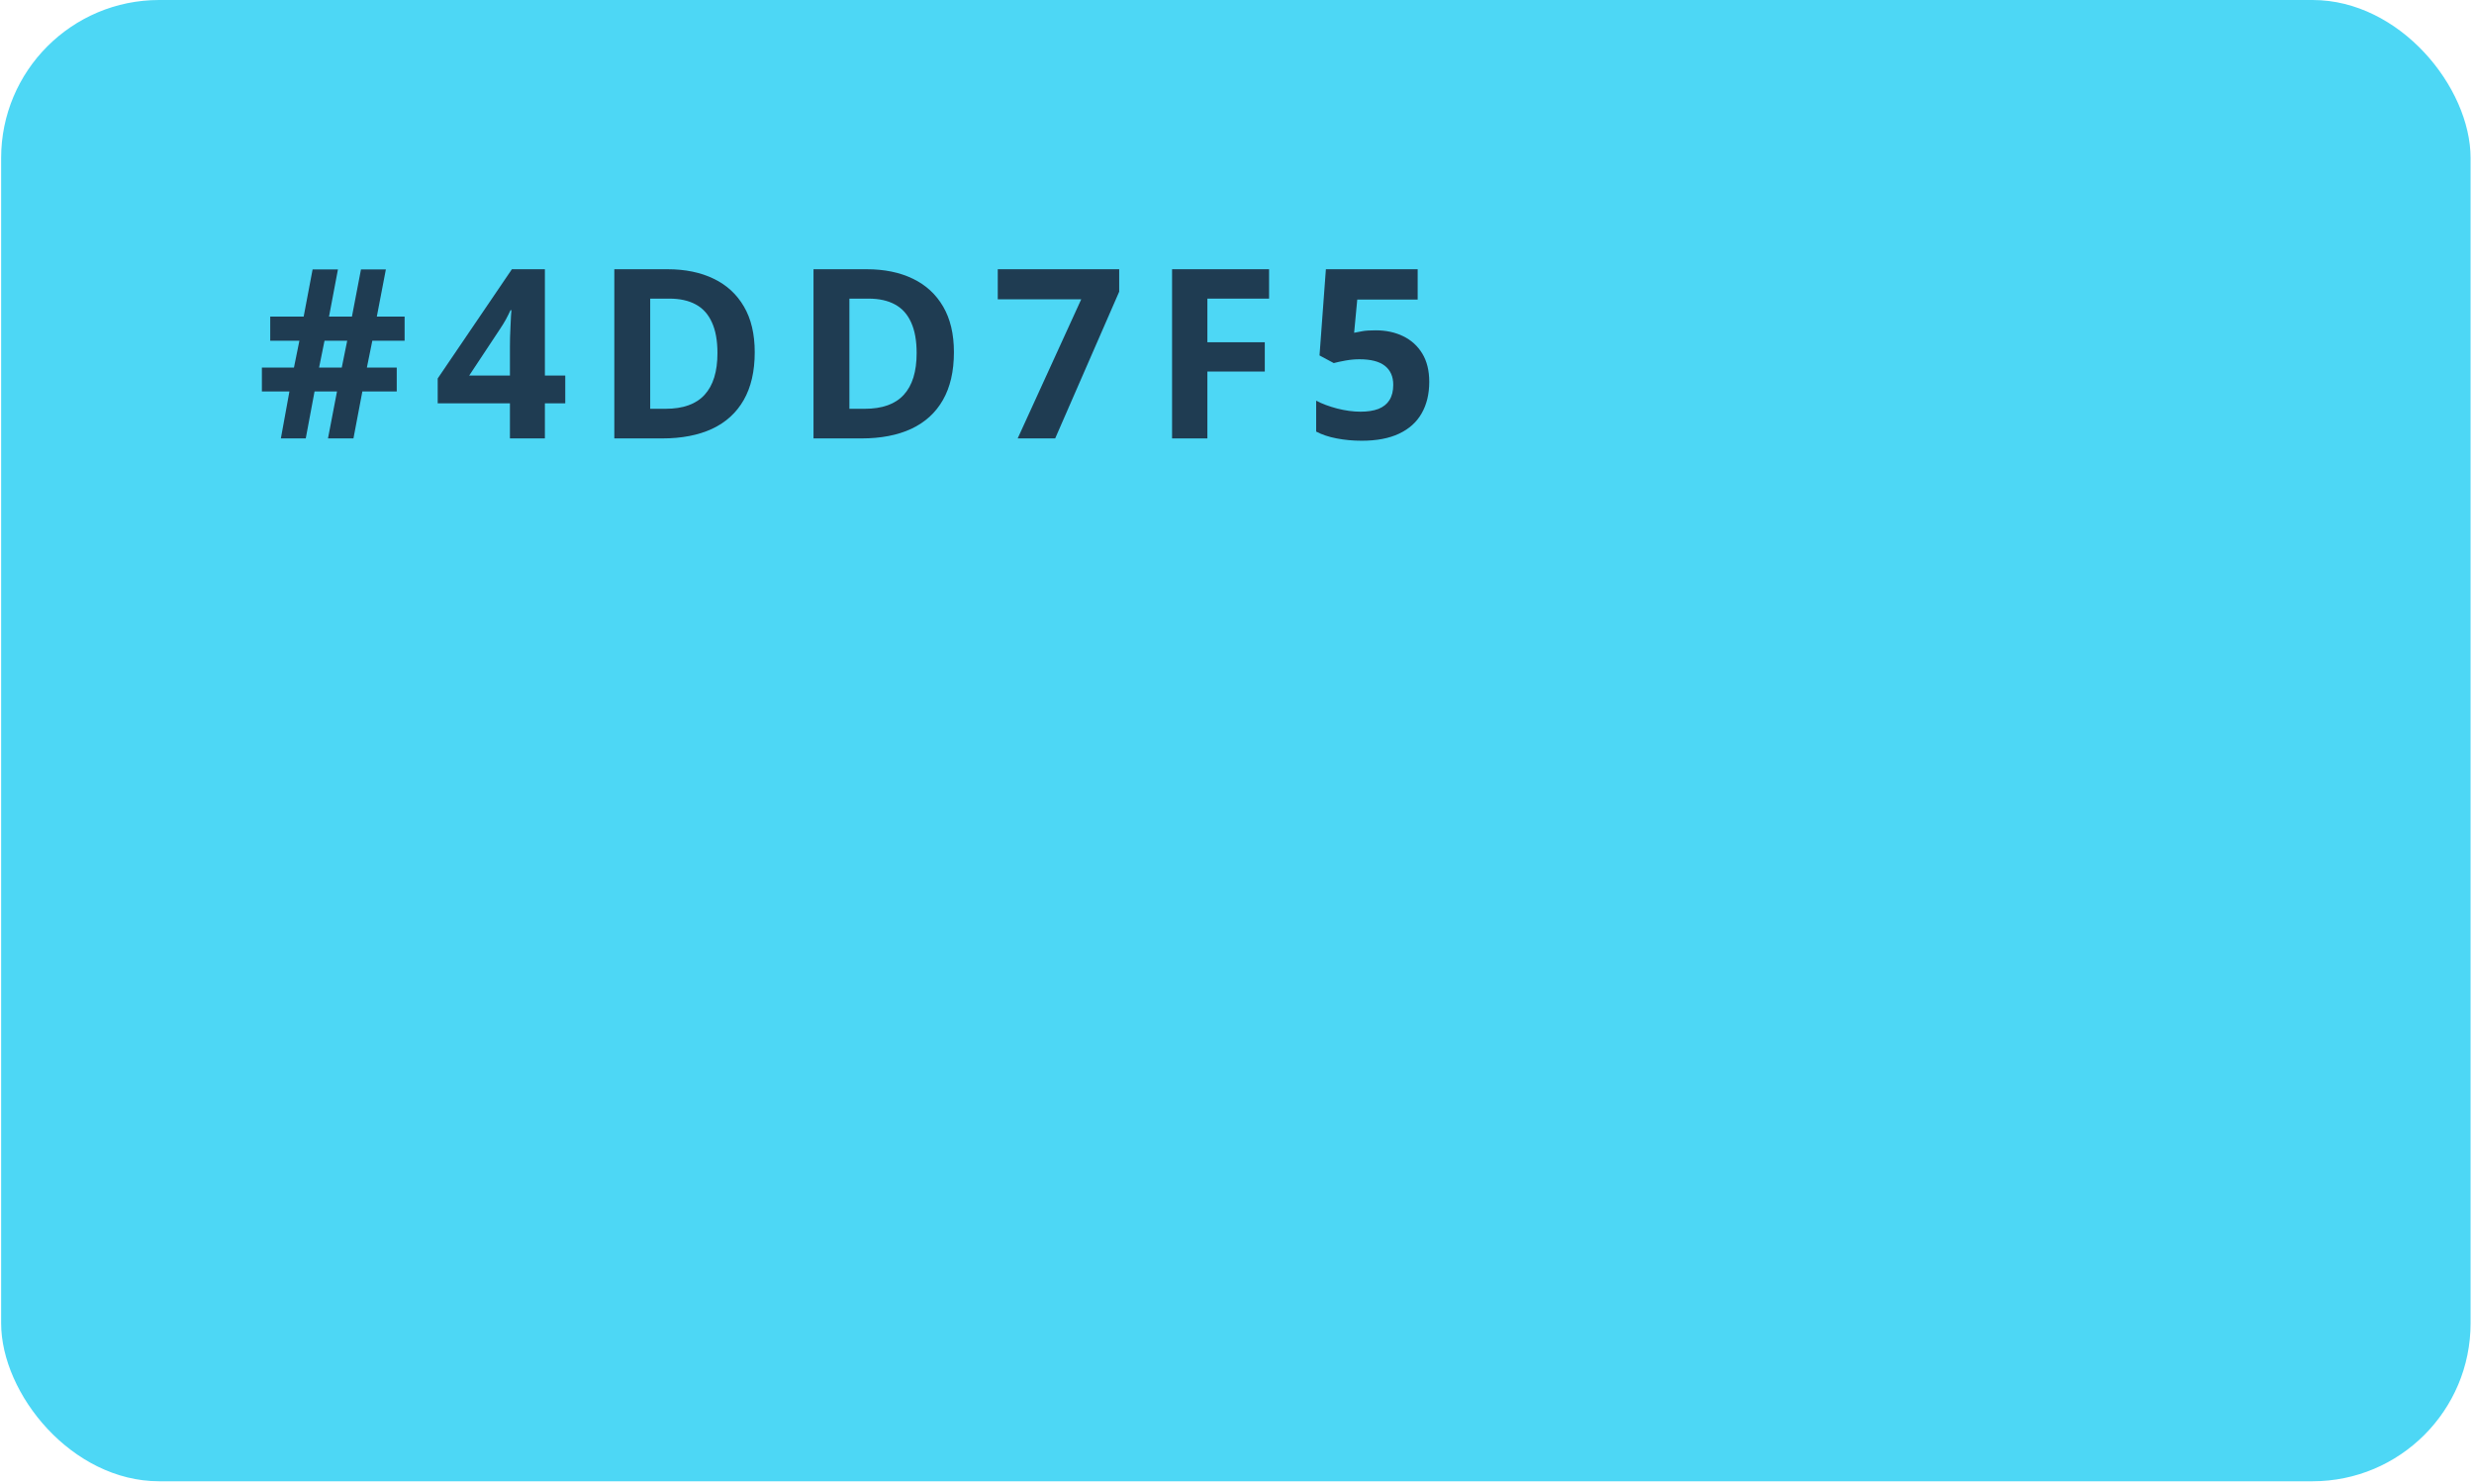
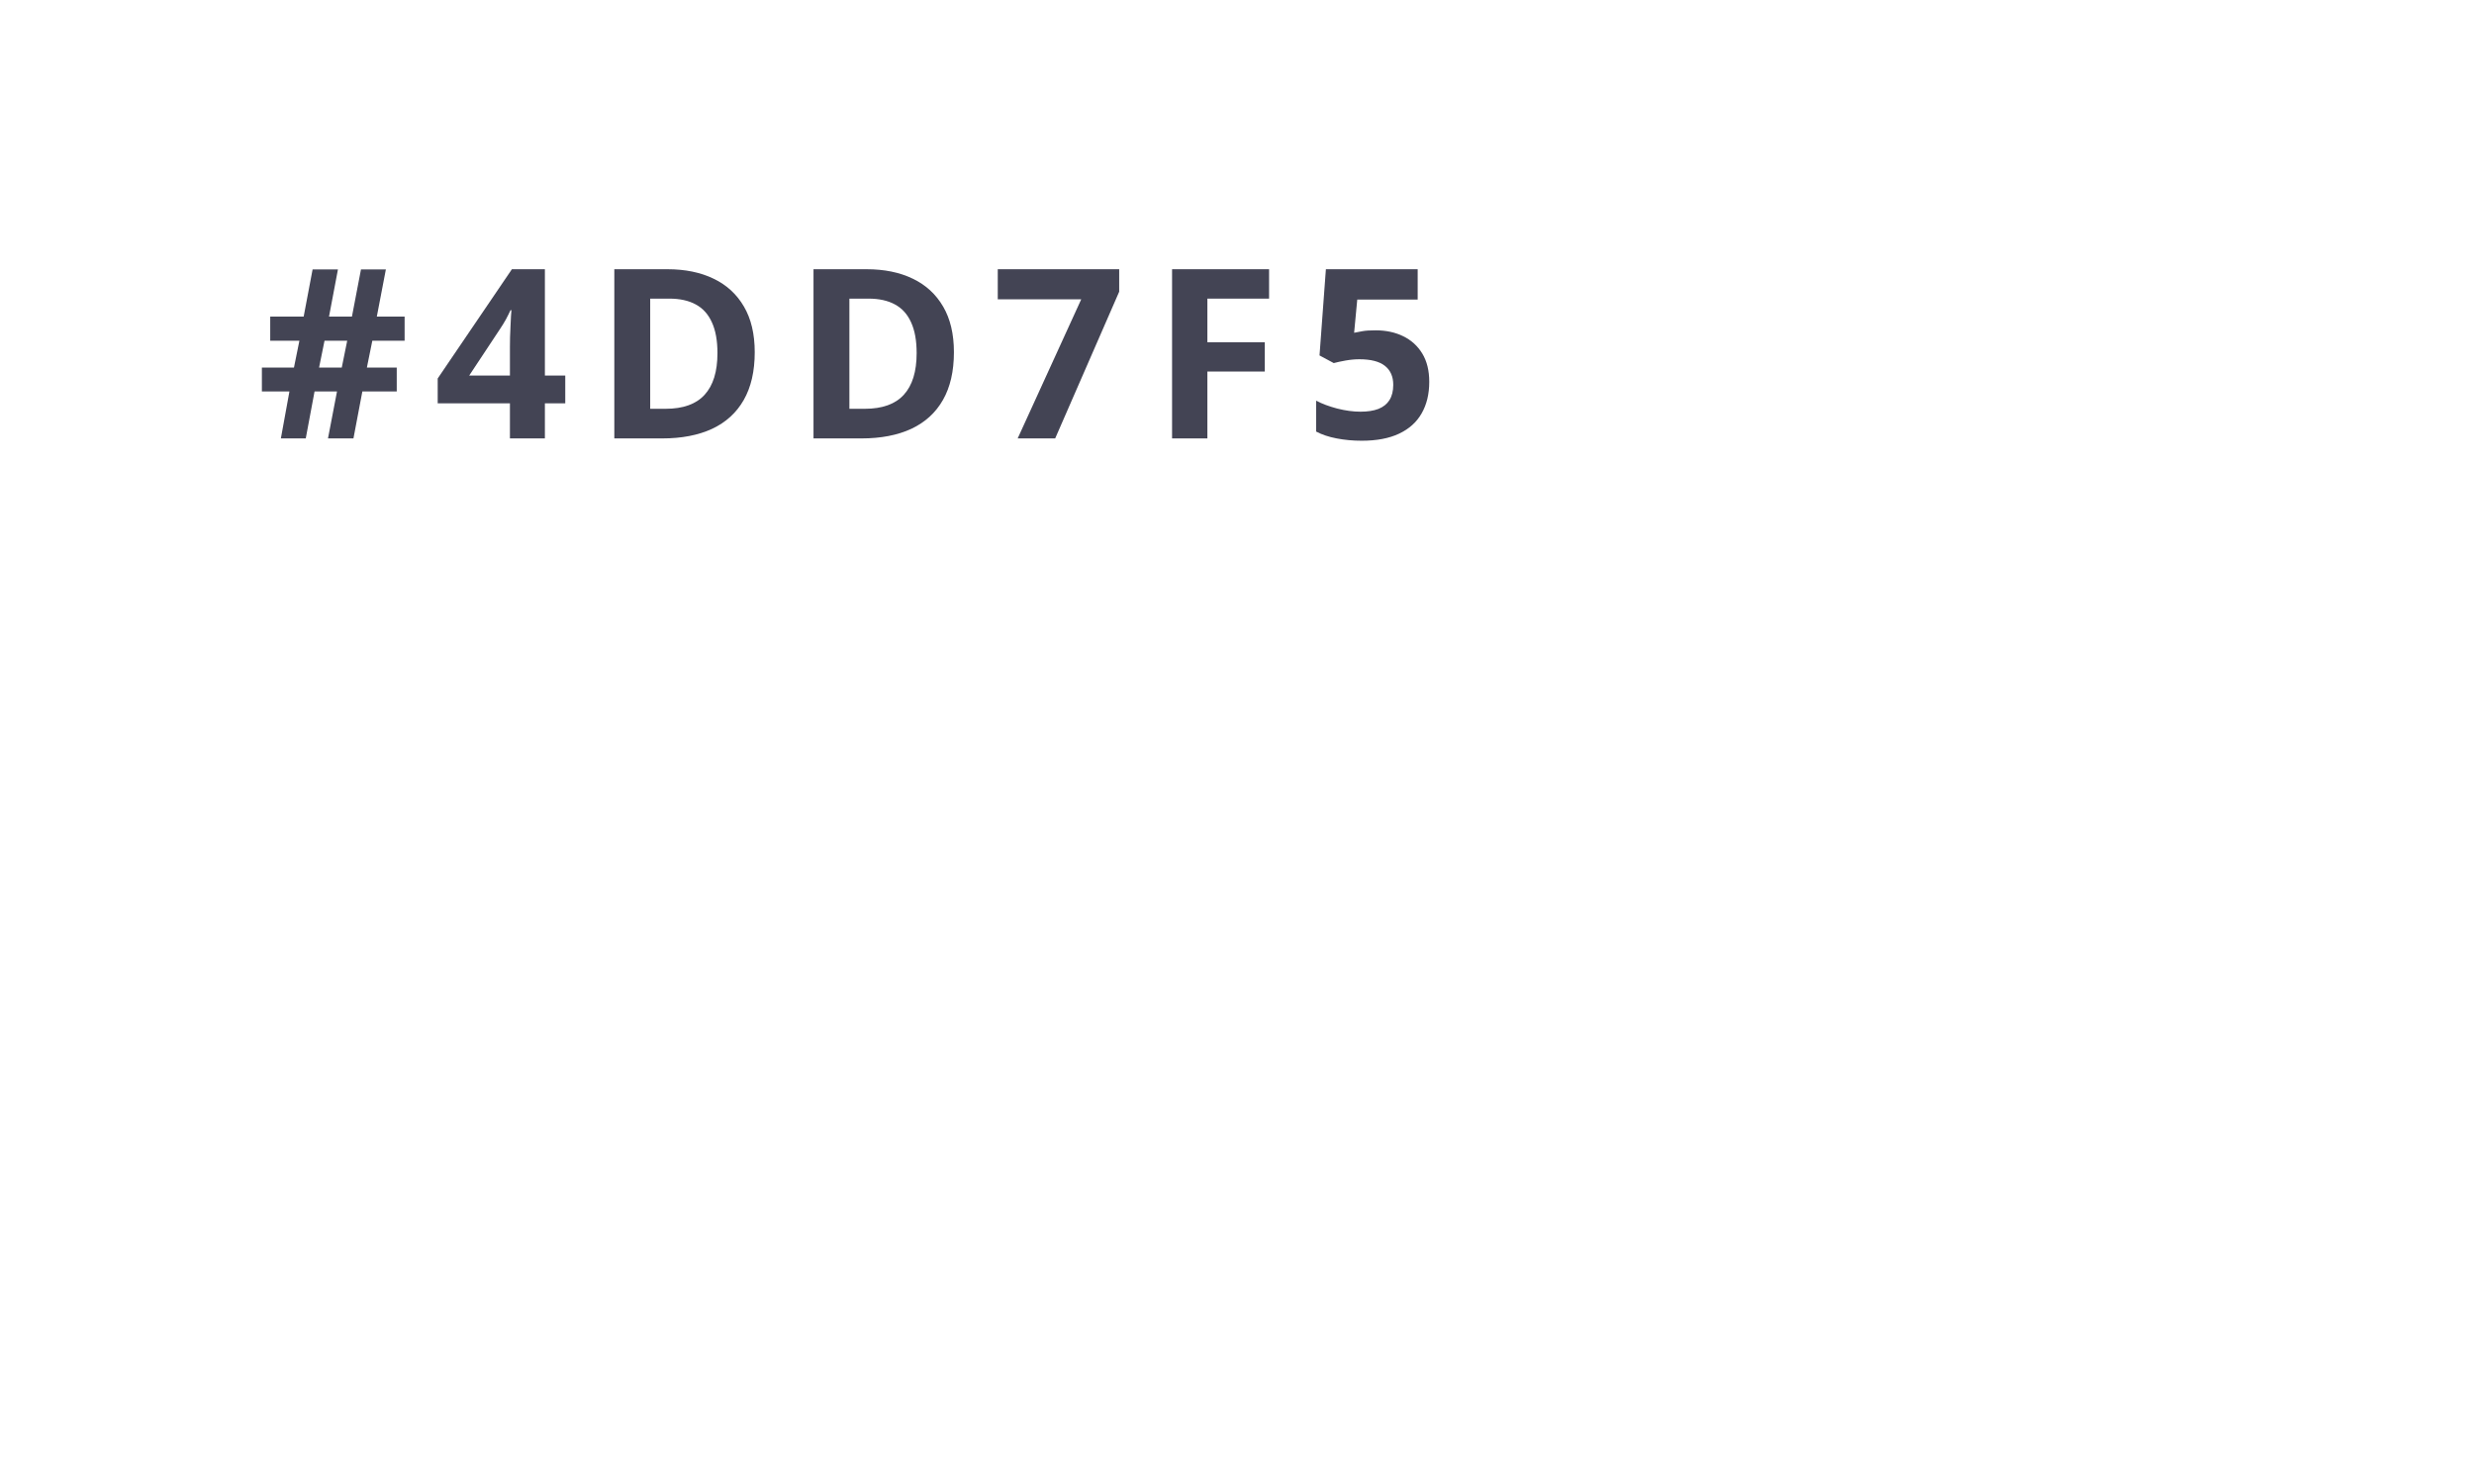
<svg xmlns="http://www.w3.org/2000/svg" width="665" height="399" viewBox="0 0 665 399" fill="none">
-   <rect x="0.307" width="663.776" height="398.265" rx="42.482" fill="#4DD7F5" />
  <g opacity="0.8">
    <path d="M100.078 91.615L98.615 98.834H106.643V105.244H97.402L95.006 117.876H88.161L90.588 105.244H84.552L82.187 117.876H75.497L77.8 105.244H70.394V98.834H79.013L80.476 91.615H72.635V85.112H81.627L84.023 72.449H90.837L88.441 85.112H94.602L97.028 72.449H103.718L101.291 85.112H108.759V91.615H100.078ZM85.765 98.834H91.864L93.326 91.615H87.228L85.765 98.834Z" fill="#141529" />
    <path d="M151.939 108.448H146.463V117.876H137.067V108.448H117.651V101.759L137.596 72.387H146.463V100.981H151.939V108.448ZM137.067 100.981V93.264C137.067 92.538 137.077 91.678 137.098 90.682C137.139 89.686 137.181 88.691 137.222 87.695C137.264 86.699 137.305 85.818 137.347 85.05C137.409 84.262 137.45 83.712 137.471 83.401H137.222C136.828 84.252 136.413 85.081 135.978 85.89C135.542 86.679 135.034 87.508 134.453 88.38L126.114 100.981H137.067Z" fill="#141529" />
    <path d="M202.868 94.696C202.868 99.819 201.882 104.103 199.912 107.546C197.962 110.969 195.13 113.551 191.417 115.294C187.704 117.015 183.234 117.876 178.007 117.876H165.126V72.387H179.407C184.178 72.387 188.316 73.237 191.822 74.938C195.327 76.618 198.045 79.118 199.974 82.437C201.903 85.735 202.868 89.821 202.868 94.696ZM192.849 94.945C192.849 91.584 192.351 88.826 191.355 86.668C190.38 84.49 188.928 82.883 186.999 81.846C185.091 80.808 182.726 80.29 179.905 80.29H174.771V109.911H178.909C183.618 109.911 187.113 108.656 189.395 106.146C191.697 103.636 192.849 99.902 192.849 94.945Z" fill="#141529" />
    <path d="M256.409 94.696C256.409 99.819 255.424 104.103 253.453 107.546C251.504 110.969 248.672 113.551 244.959 115.294C241.246 117.015 236.776 117.876 231.549 117.876H218.667V72.387H232.949C237.72 72.387 241.858 73.237 245.364 74.938C248.869 76.618 251.587 79.118 253.516 82.437C255.445 85.735 256.409 89.821 256.409 94.696ZM246.39 94.945C246.39 91.584 245.893 88.826 244.897 86.668C243.922 84.49 242.47 82.883 240.541 81.846C238.633 80.808 236.268 80.29 233.447 80.29H228.313V109.911H232.451C237.16 109.911 240.655 108.656 242.937 106.146C245.239 103.636 246.39 99.902 246.39 94.945Z" fill="#141529" />
    <path d="M273.547 117.876L290.629 80.477H268.195V72.387H300.835V78.423L283.628 117.876H273.547Z" fill="#141529" />
    <path d="M324.538 117.876H315.048V72.387H341.122V80.29H324.538V92.02H339.97V99.892H324.538V117.876Z" fill="#141529" />
    <path d="M369.772 88.815C372.551 88.815 375.02 89.344 377.177 90.402C379.355 91.46 381.066 93.016 382.311 95.069C383.556 97.123 384.178 99.653 384.178 102.661C384.178 105.938 383.493 108.77 382.124 111.155C380.776 113.52 378.754 115.335 376.057 116.6C373.381 117.866 370.041 118.498 366.038 118.498C363.653 118.498 361.402 118.291 359.286 117.876C357.191 117.482 355.355 116.87 353.779 116.04V107.733C355.355 108.562 357.243 109.268 359.442 109.849C361.661 110.409 363.746 110.689 365.696 110.689C367.604 110.689 369.212 110.44 370.519 109.942C371.825 109.423 372.811 108.635 373.474 107.577C374.159 106.499 374.501 105.13 374.501 103.47C374.501 101.251 373.754 99.55 372.261 98.367C370.767 97.185 368.475 96.594 365.385 96.594C364.202 96.594 362.968 96.708 361.682 96.936C360.417 97.164 359.359 97.392 358.508 97.621L354.681 95.567L356.393 72.387H381.066V80.539H364.825L363.984 89.469C364.69 89.323 365.457 89.178 366.287 89.033C367.117 88.888 368.278 88.815 369.772 88.815Z" fill="#141529" />
  </g>
</svg>